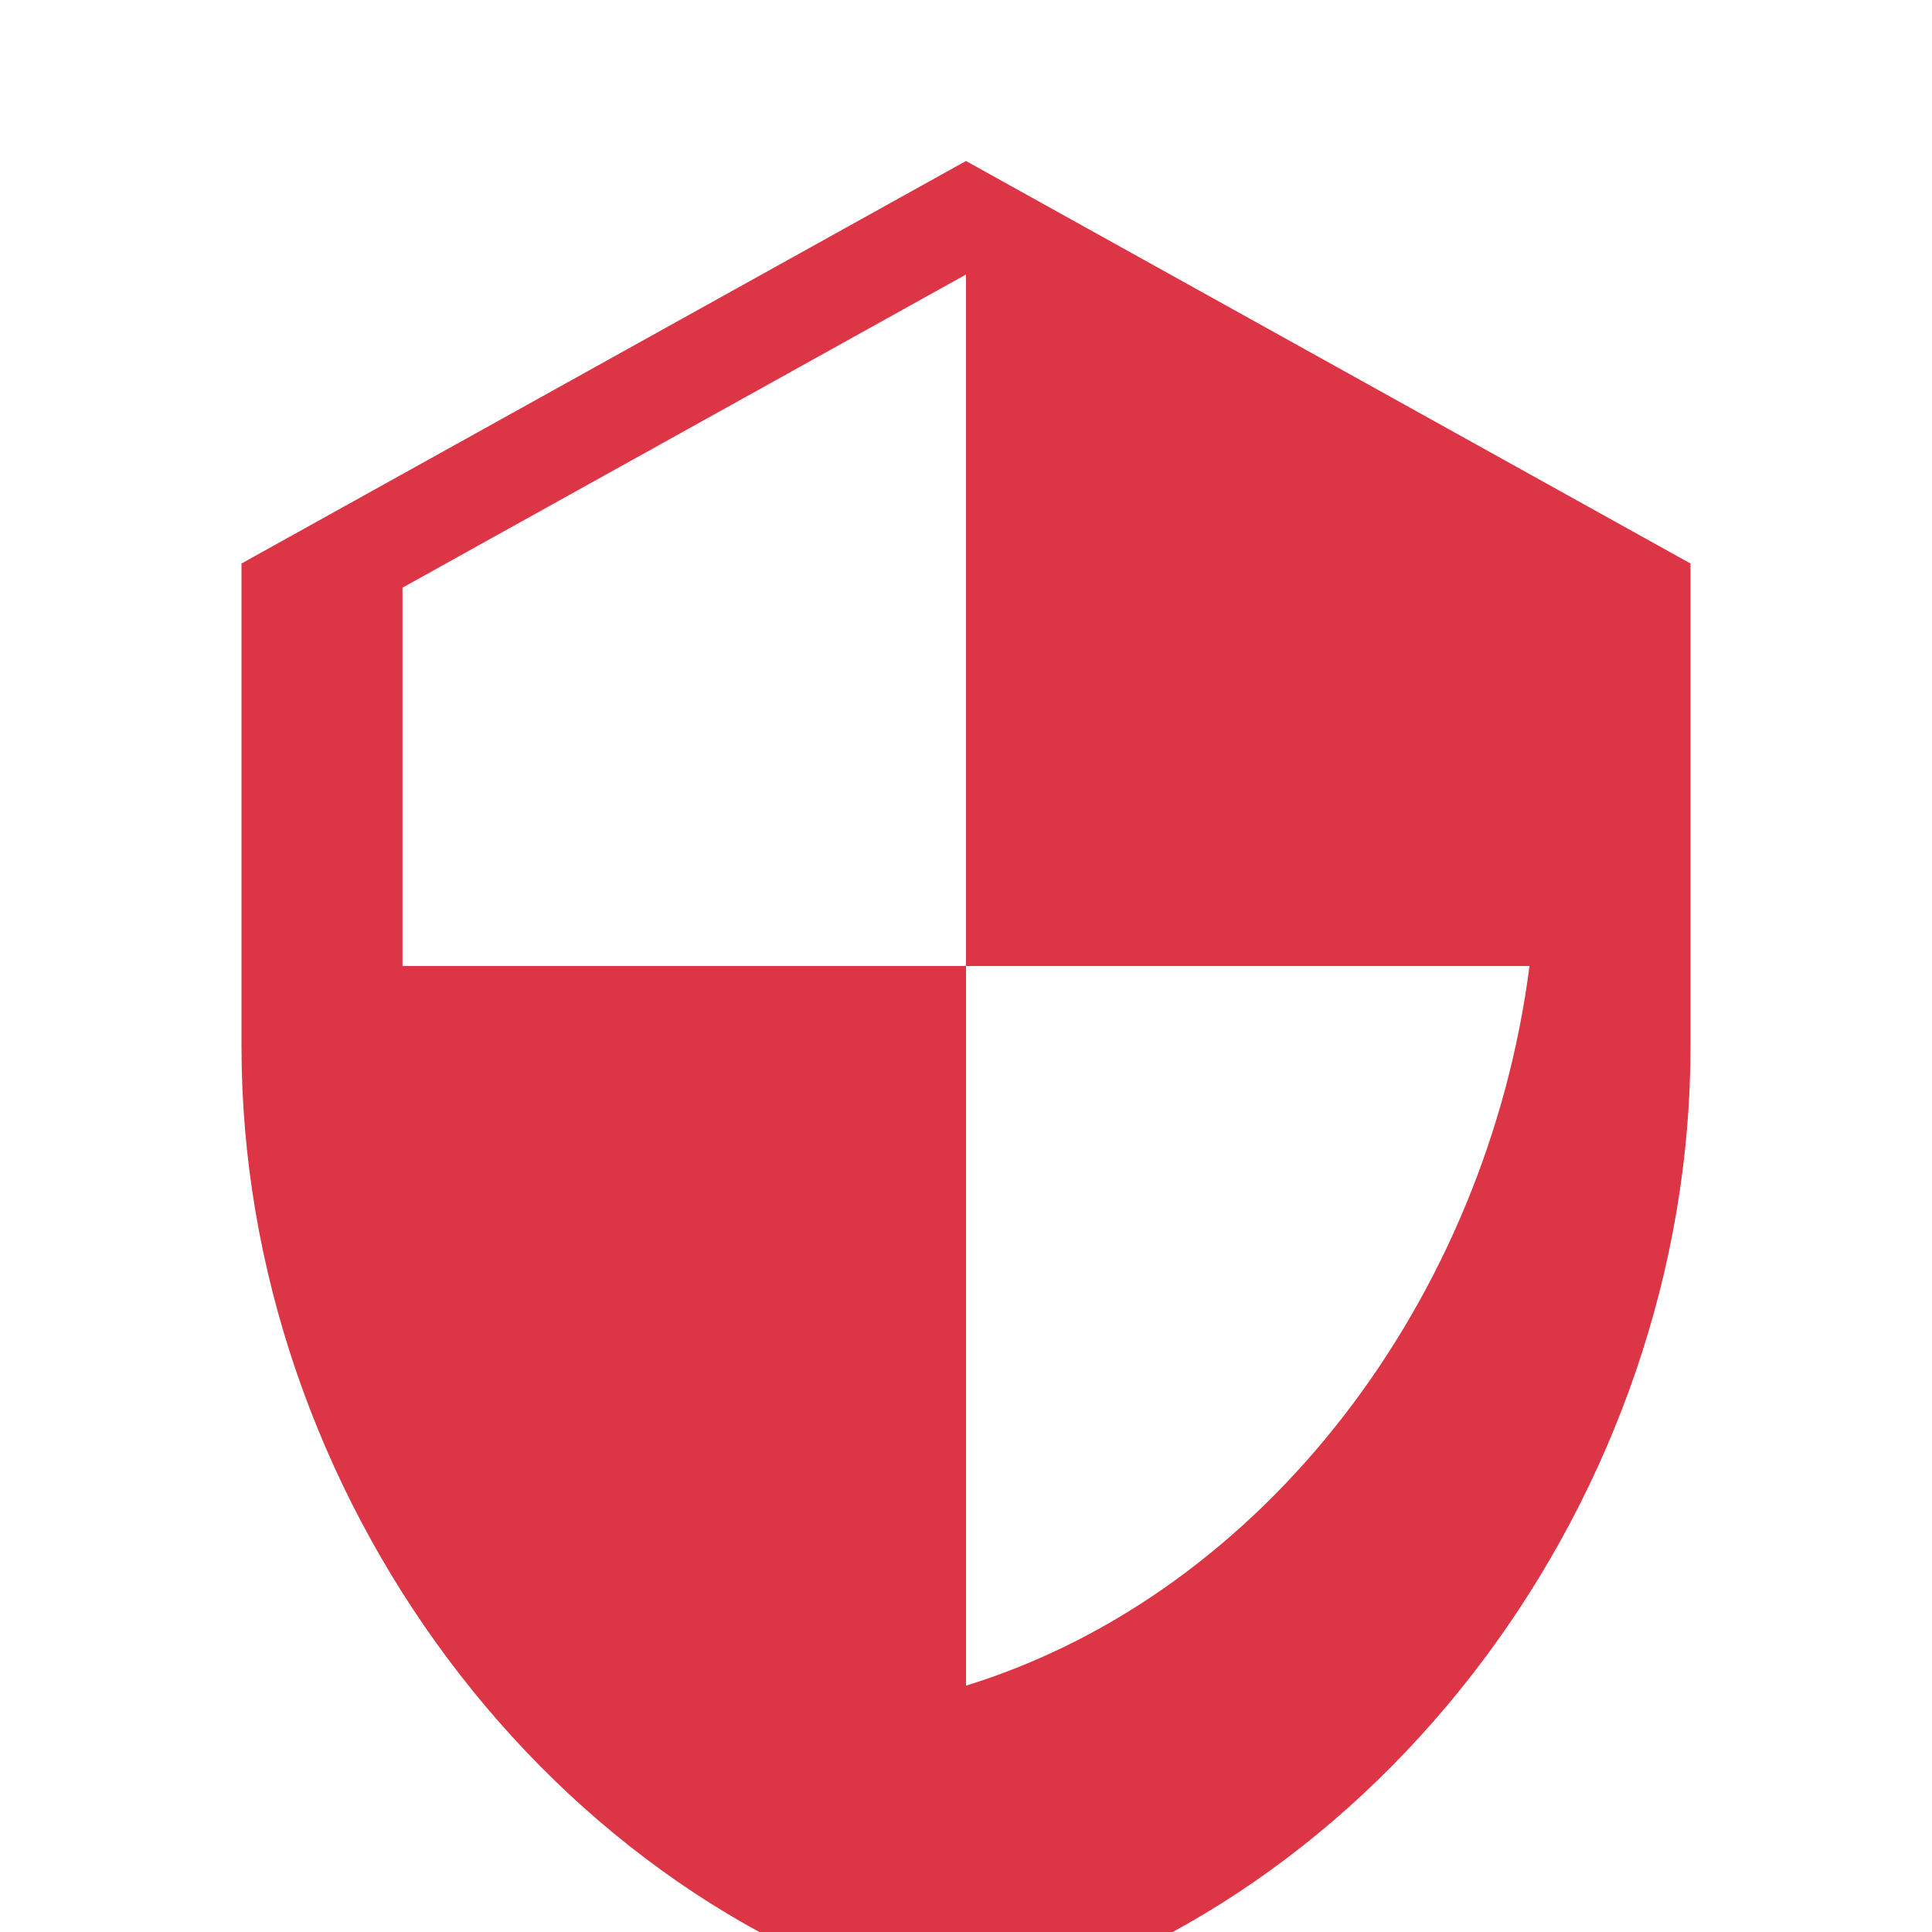
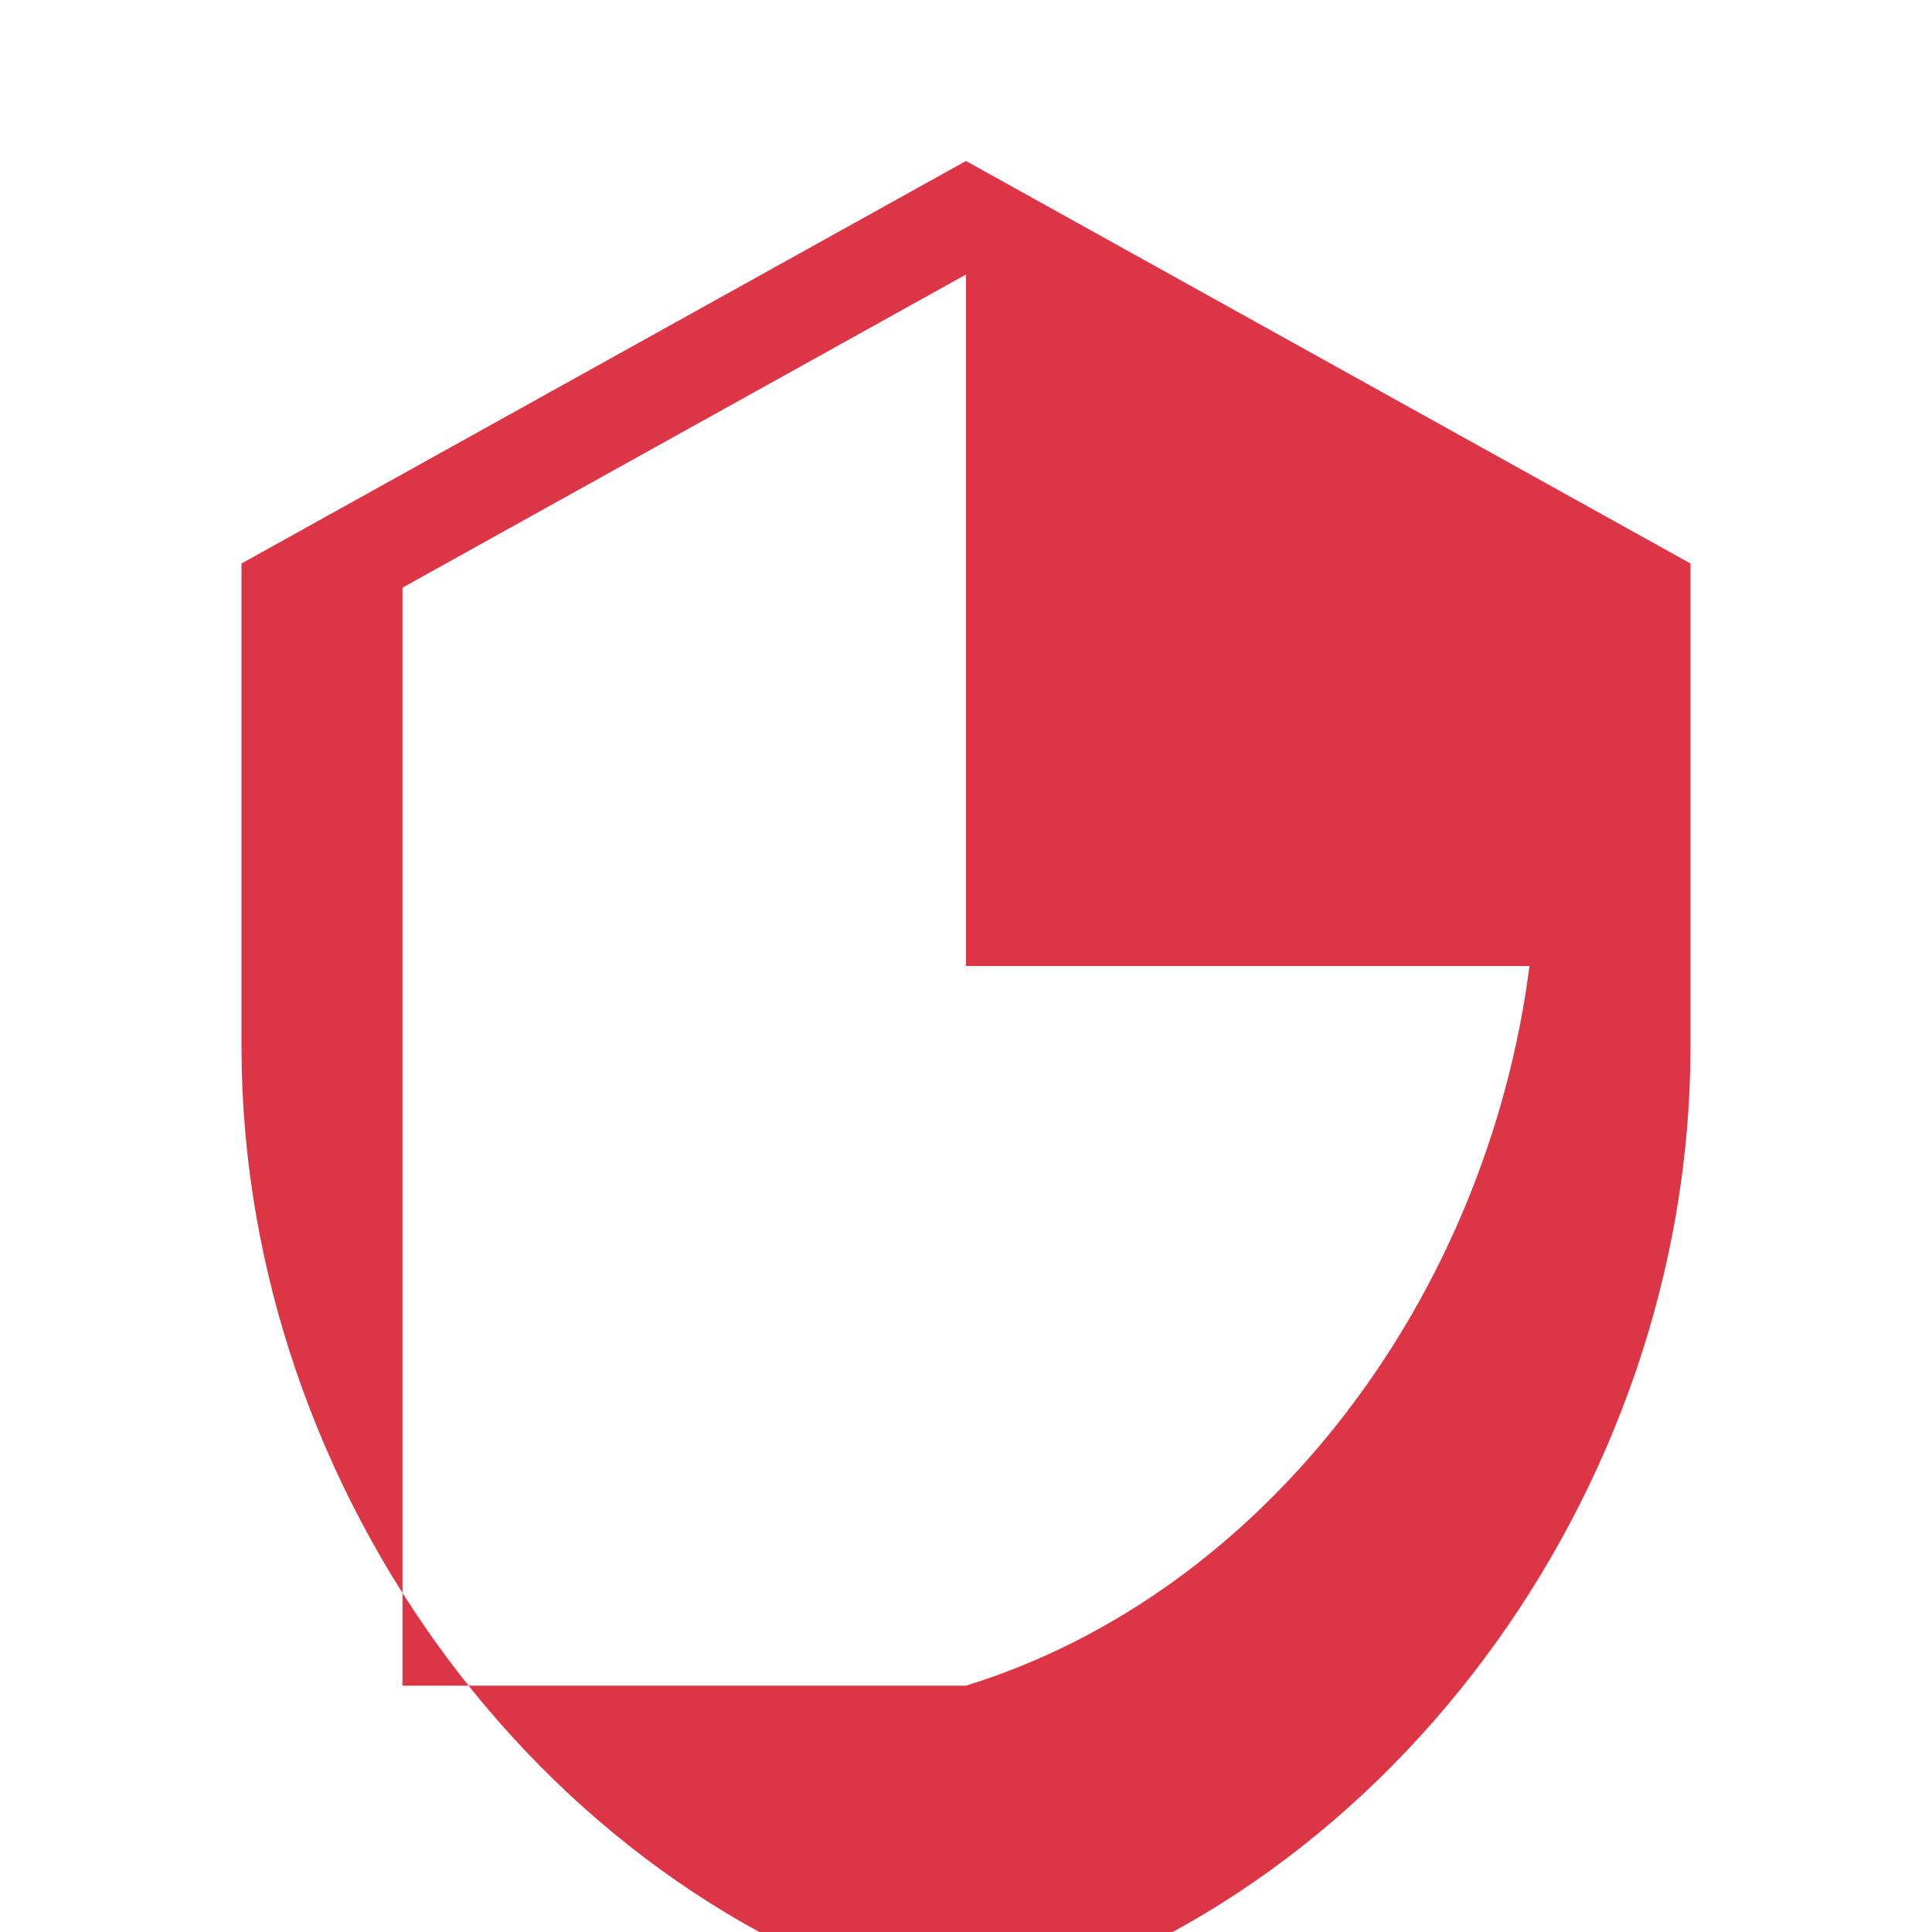
<svg xmlns="http://www.w3.org/2000/svg" width="80" height="80" viewBox="0 0 24 24" fill="none">
-   <path d="M12 2L3 7v6c0 5.55 3.84 10.74 9 12 5.16-1.26 9-6.45 9-12V7l-9-5zm0 10h7c-.53 4.12-3.28 7.79-7 8.94V12H5V7.3l7-3.89v8.59z" fill="#DC3545" />
+   <path d="M12 2L3 7v6c0 5.55 3.84 10.74 9 12 5.16-1.26 9-6.45 9-12V7l-9-5zm0 10h7c-.53 4.12-3.28 7.79-7 8.94H5V7.3l7-3.89v8.59z" fill="#DC3545" />
</svg>